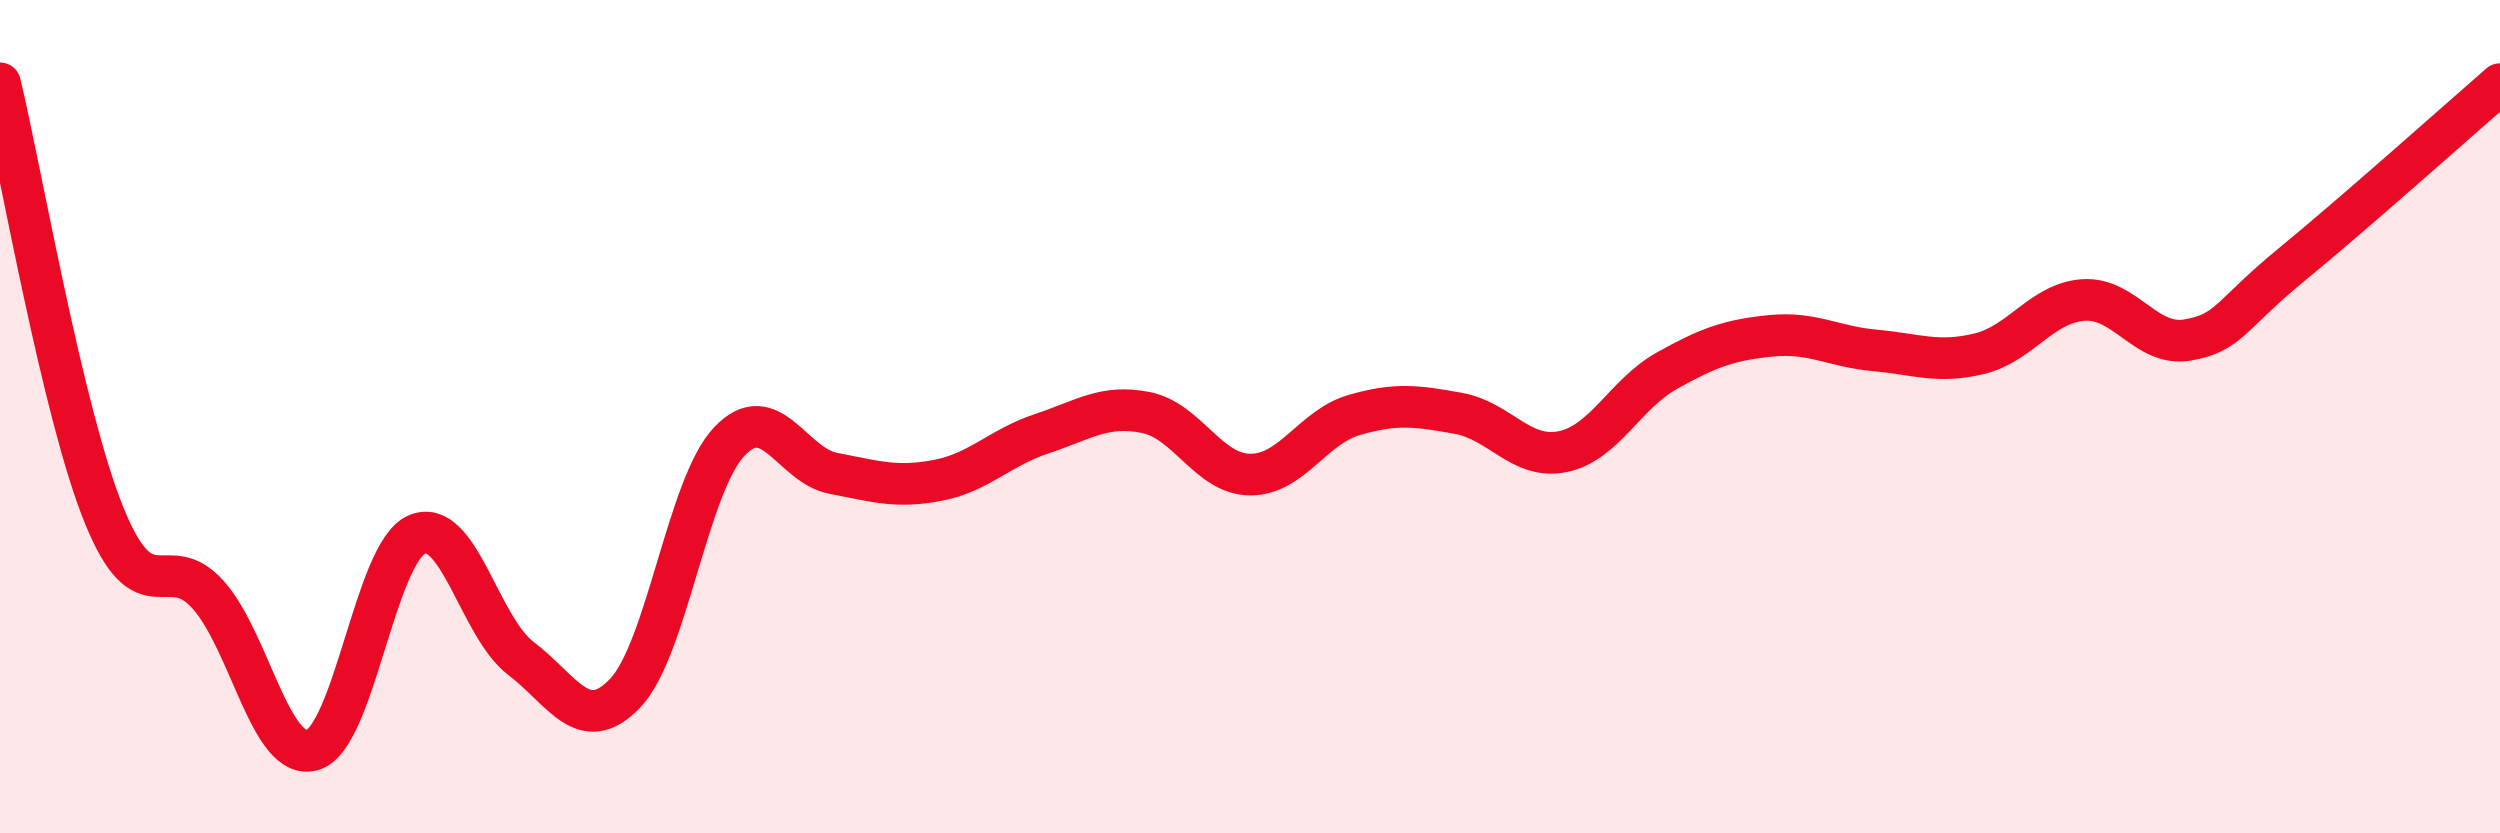
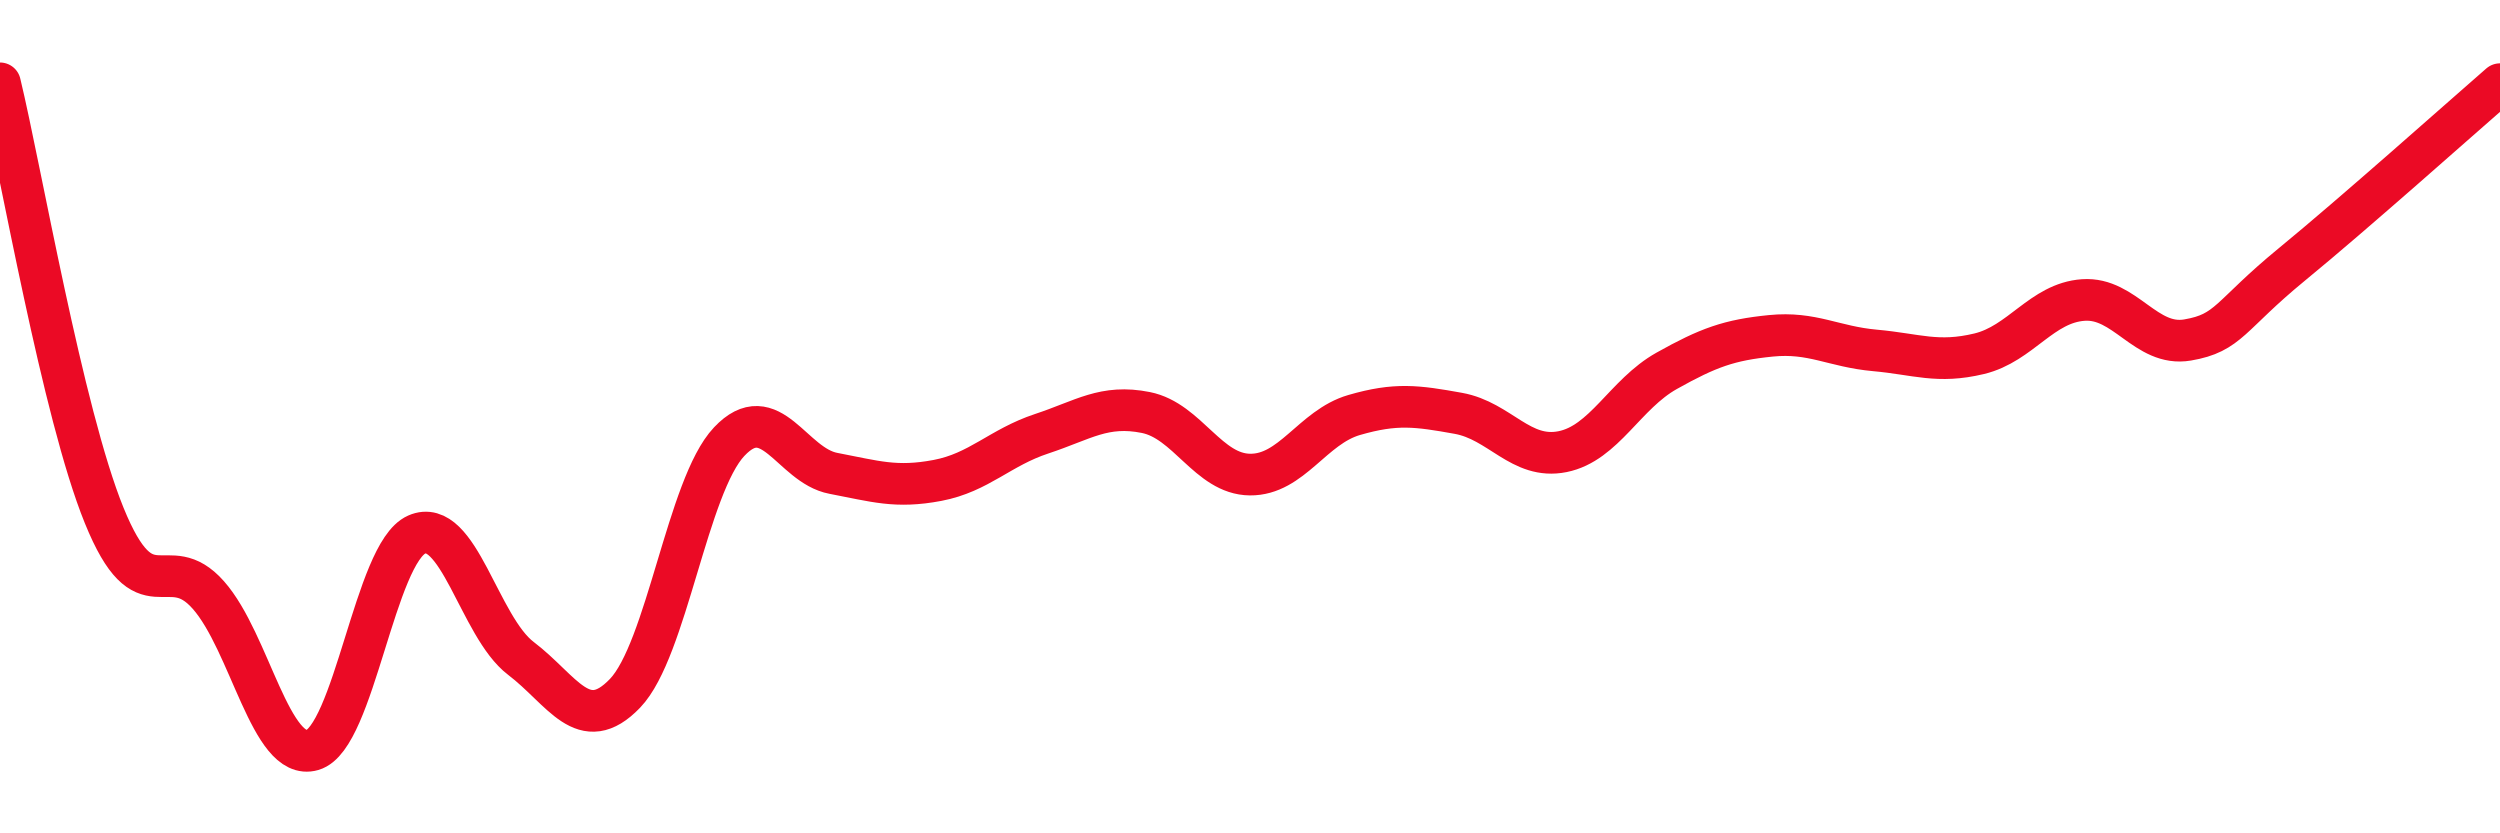
<svg xmlns="http://www.w3.org/2000/svg" width="60" height="20" viewBox="0 0 60 20">
-   <path d="M 0,2 C 0.5,4.07 1.5,9.91 2.5,12.37 C 3.5,14.83 4,13.15 5,14.28 C 6,15.41 6.5,18.29 7.5,18 C 8.5,17.71 9,13.27 10,12.83 C 11,12.39 11.5,15.04 12.5,15.8 C 13.5,16.56 14,17.68 15,16.64 C 16,15.6 16.5,11.66 17.5,10.6 C 18.5,9.54 19,11.17 20,11.36 C 21,11.55 21.5,11.72 22.5,11.53 C 23.5,11.34 24,10.74 25,10.41 C 26,10.08 26.5,9.7 27.5,9.9 C 28.5,10.1 29,11.38 30,11.39 C 31,11.4 31.5,10.25 32.5,9.96 C 33.5,9.67 34,9.74 35,9.92 C 36,10.1 36.5,11.04 37.5,10.84 C 38.5,10.64 39,9.46 40,8.9 C 41,8.34 41.5,8.16 42.5,8.06 C 43.5,7.96 44,8.32 45,8.41 C 46,8.5 46.5,8.73 47.5,8.49 C 48.5,8.25 49,7.27 50,7.2 C 51,7.13 51.5,8.33 52.5,8.16 C 53.5,7.99 53.5,7.58 55,6.35 C 56.5,5.12 59,2.89 60,2.02L60 20L0 20Z" fill="#EB0A25" opacity="0.1" stroke-linecap="round" stroke-linejoin="round" />
  <path d="M 0,2 C 0.5,4.07 1.5,9.91 2.5,12.37 C 3.5,14.83 4,13.15 5,14.28 C 6,15.41 6.5,18.29 7.5,18 C 8.5,17.71 9,13.27 10,12.83 C 11,12.39 11.5,15.04 12.5,15.8 C 13.5,16.56 14,17.68 15,16.64 C 16,15.6 16.5,11.66 17.5,10.6 C 18.5,9.54 19,11.17 20,11.36 C 21,11.55 21.5,11.72 22.5,11.53 C 23.5,11.34 24,10.74 25,10.41 C 26,10.08 26.5,9.7 27.5,9.9 C 28.5,10.1 29,11.38 30,11.39 C 31,11.4 31.5,10.25 32.5,9.96 C 33.5,9.67 34,9.74 35,9.92 C 36,10.1 36.5,11.04 37.5,10.84 C 38.5,10.64 39,9.46 40,8.9 C 41,8.34 41.5,8.16 42.5,8.06 C 43.5,7.96 44,8.32 45,8.41 C 46,8.5 46.5,8.73 47.5,8.49 C 48.5,8.25 49,7.27 50,7.2 C 51,7.13 51.5,8.33 52.5,8.16 C 53.5,7.99 53.5,7.58 55,6.35 C 56.5,5.12 59,2.89 60,2.02" stroke="#EB0A25" stroke-width="1" fill="none" stroke-linecap="round" stroke-linejoin="round" />
</svg>